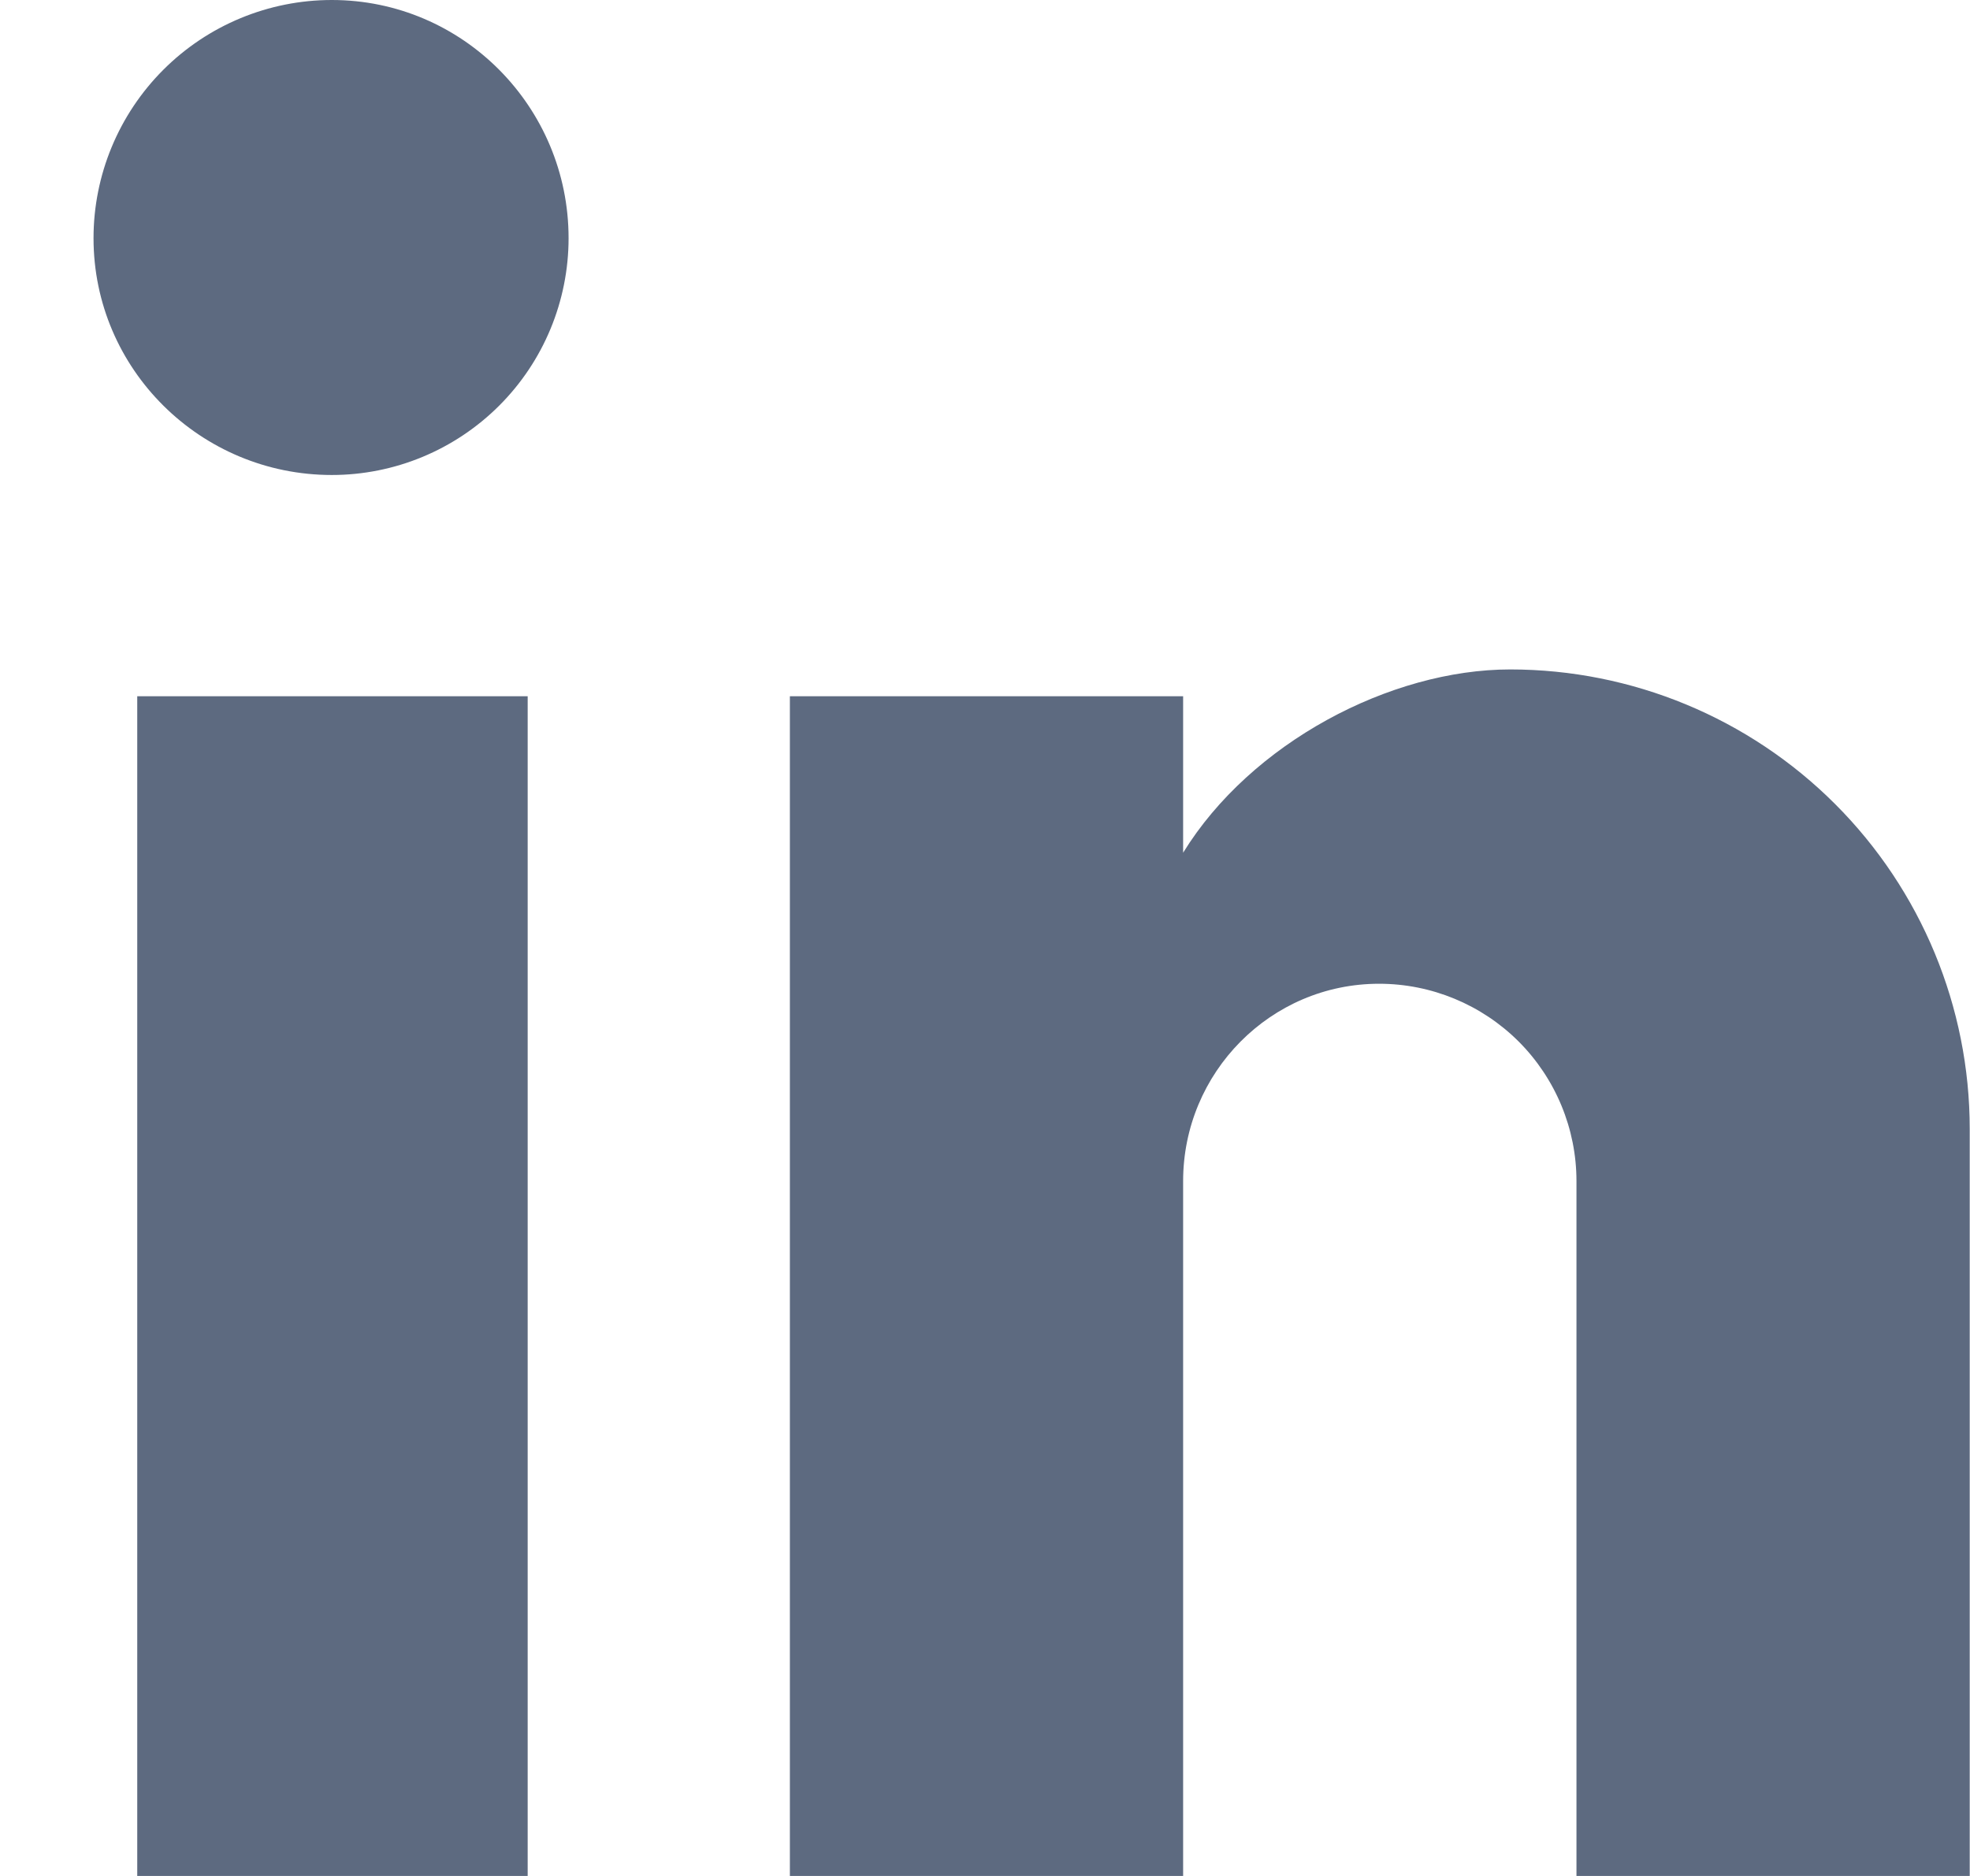
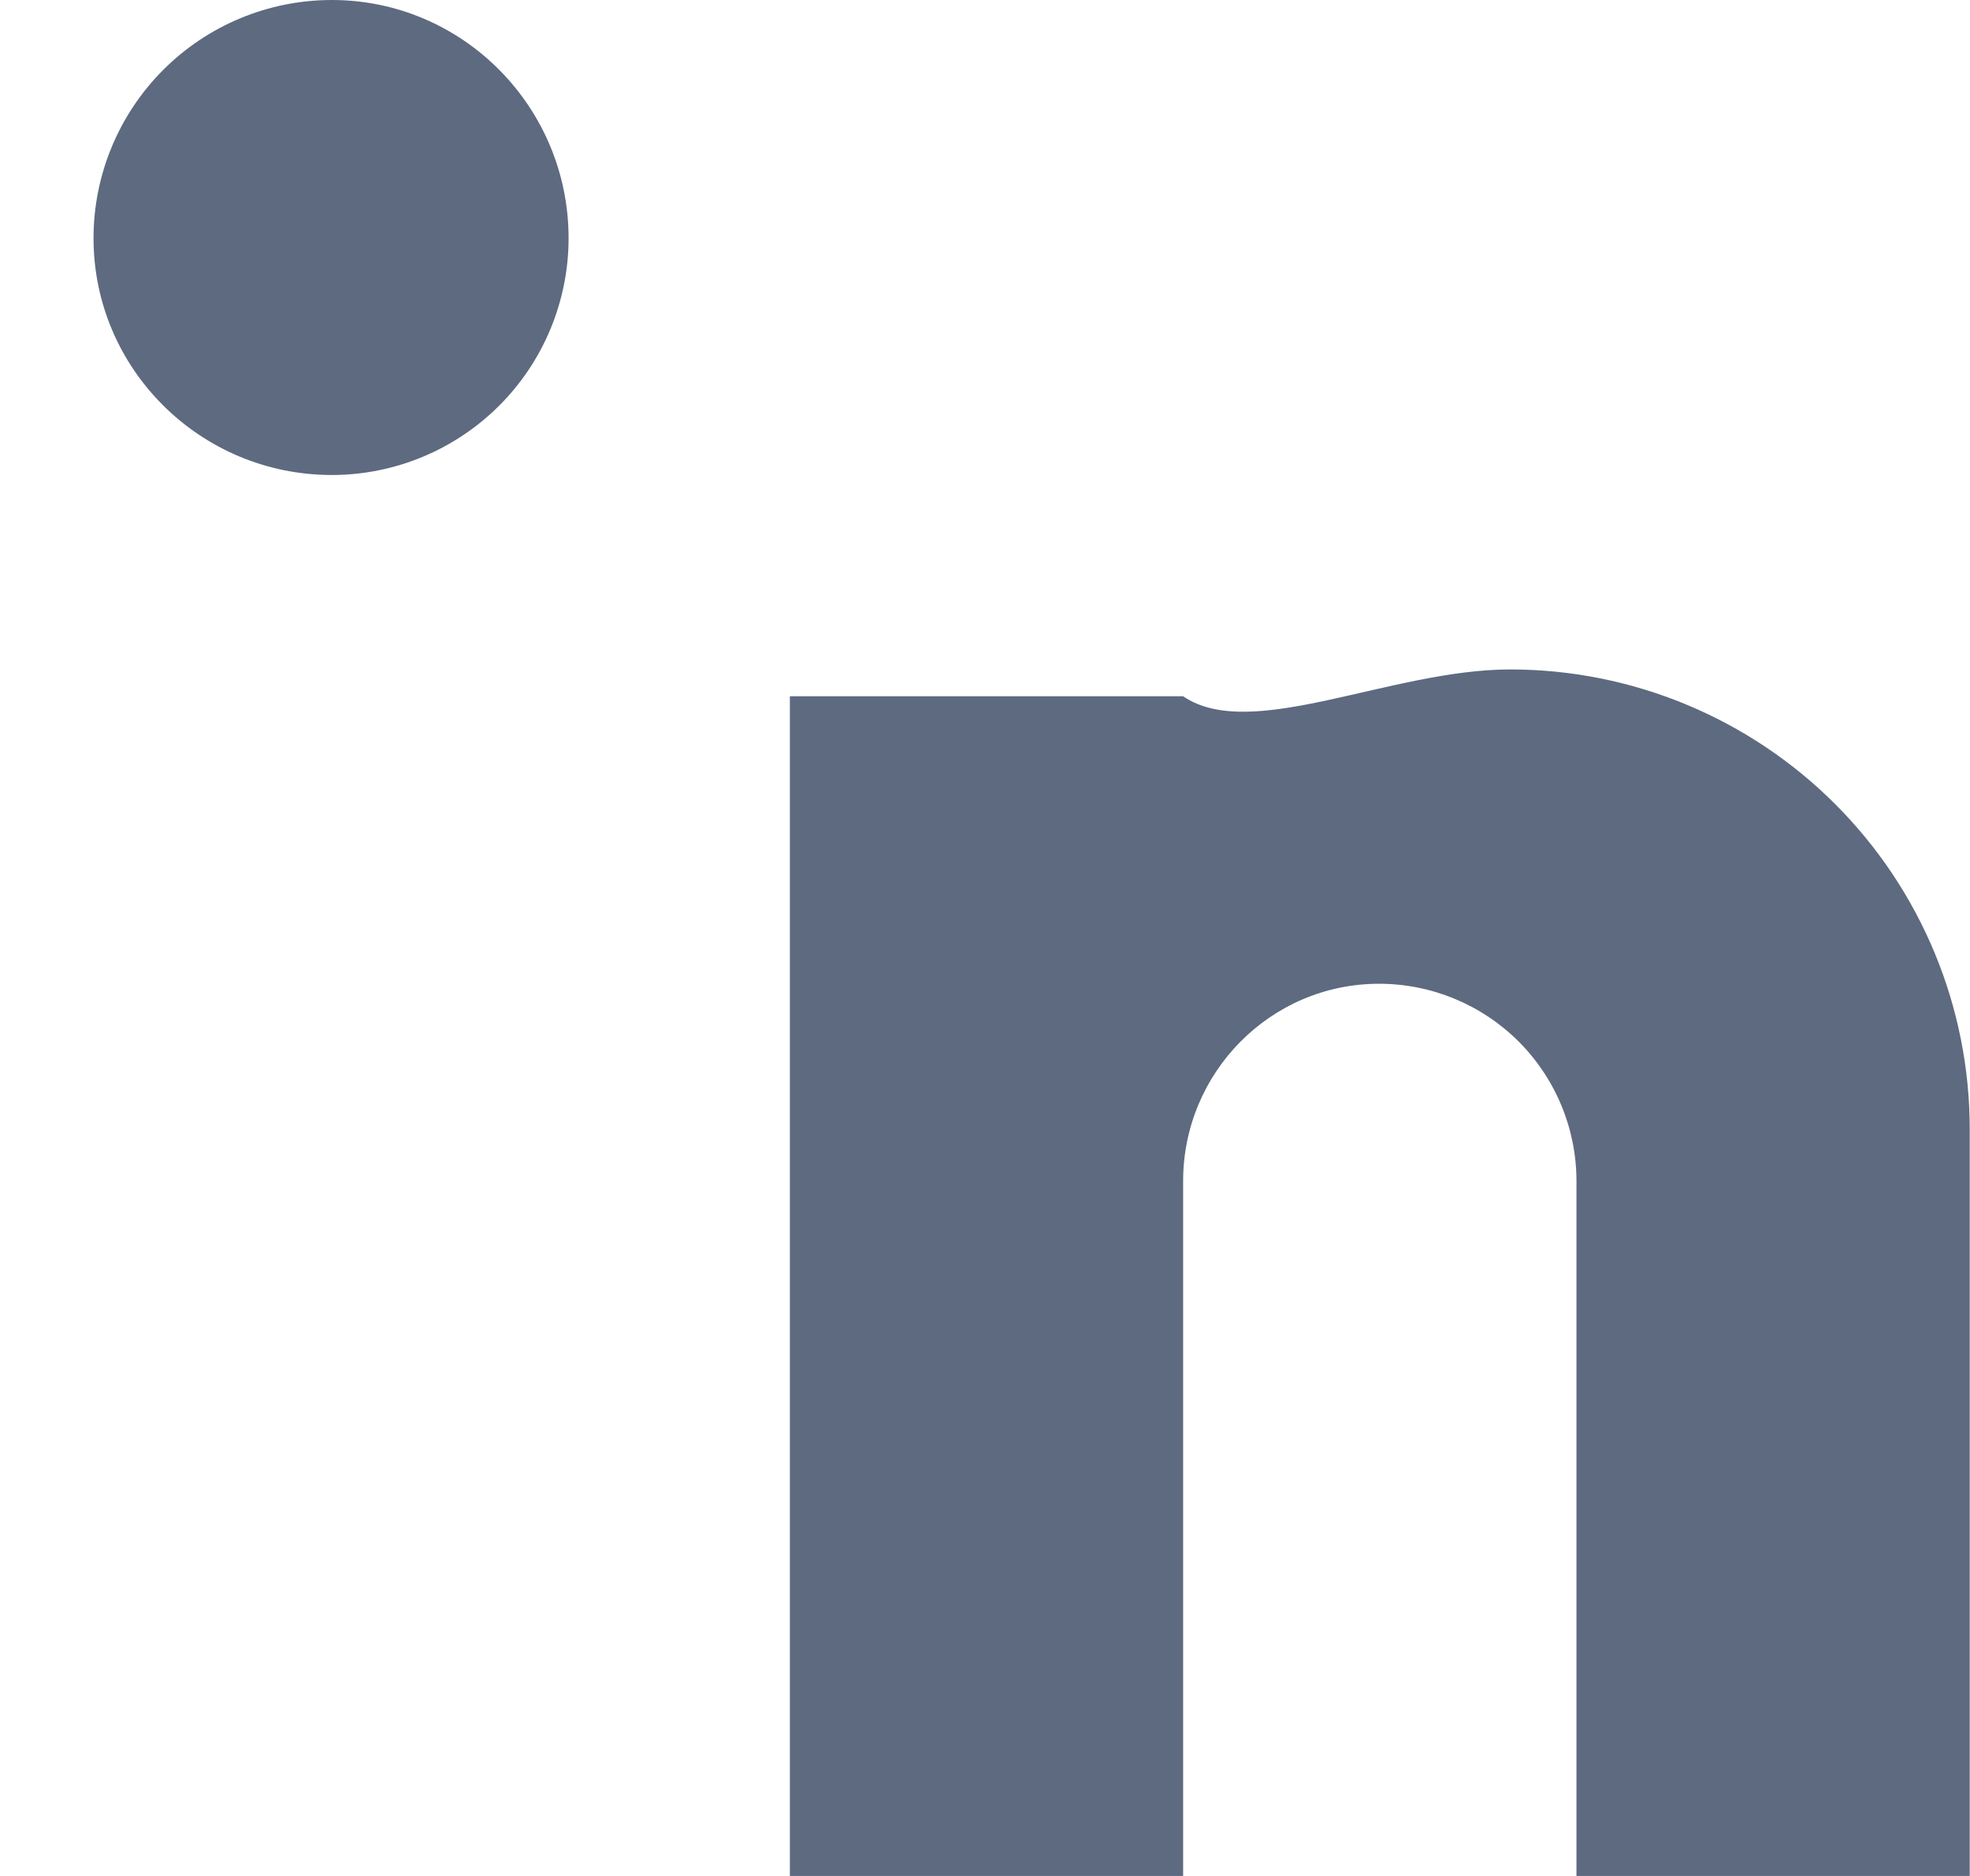
<svg xmlns="http://www.w3.org/2000/svg" width="21" height="20" viewBox="0 0 21 20" fill="none">
-   <path d="M20.997 12.036V20H16.805V12.592C16.805 12.034 16.583 11.499 16.189 11.104C15.794 10.71 15.259 10.488 14.701 10.488C13.544 10.488 12.612 11.435 12.612 12.592V20H8.42V7.423H12.612V9.091C13.334 7.919 14.821 7.137 16.099 7.137C17.398 7.137 18.644 7.654 19.562 8.572C20.481 9.491 20.997 10.737 20.997 12.036Z" fill="#5D6A80" />
+   <path d="M20.997 12.036V20H16.805V12.592C16.805 12.034 16.583 11.499 16.189 11.104C15.794 10.71 15.259 10.488 14.701 10.488C13.544 10.488 12.612 11.435 12.612 12.592V20H8.42V7.423H12.612C13.334 7.919 14.821 7.137 16.099 7.137C17.398 7.137 18.644 7.654 19.562 8.572C20.481 9.491 20.997 10.737 20.997 12.036Z" fill="#5D6A80" />
  <path d="M5.322 4.324C4.848 4.798 4.206 5.064 3.537 5.064C2.139 5.064 0.997 3.937 0.997 2.539C0.997 1.866 1.265 1.22 1.741 0.744C2.217 0.268 2.863 0 3.537 0C4.934 0 6.061 1.142 6.061 2.539C6.061 3.209 5.795 3.851 5.322 4.324Z" fill="#5D6A80" />
-   <path d="M5.625 7.423V20H1.463V7.423H5.625Z" fill="#5D6A80" />
</svg>